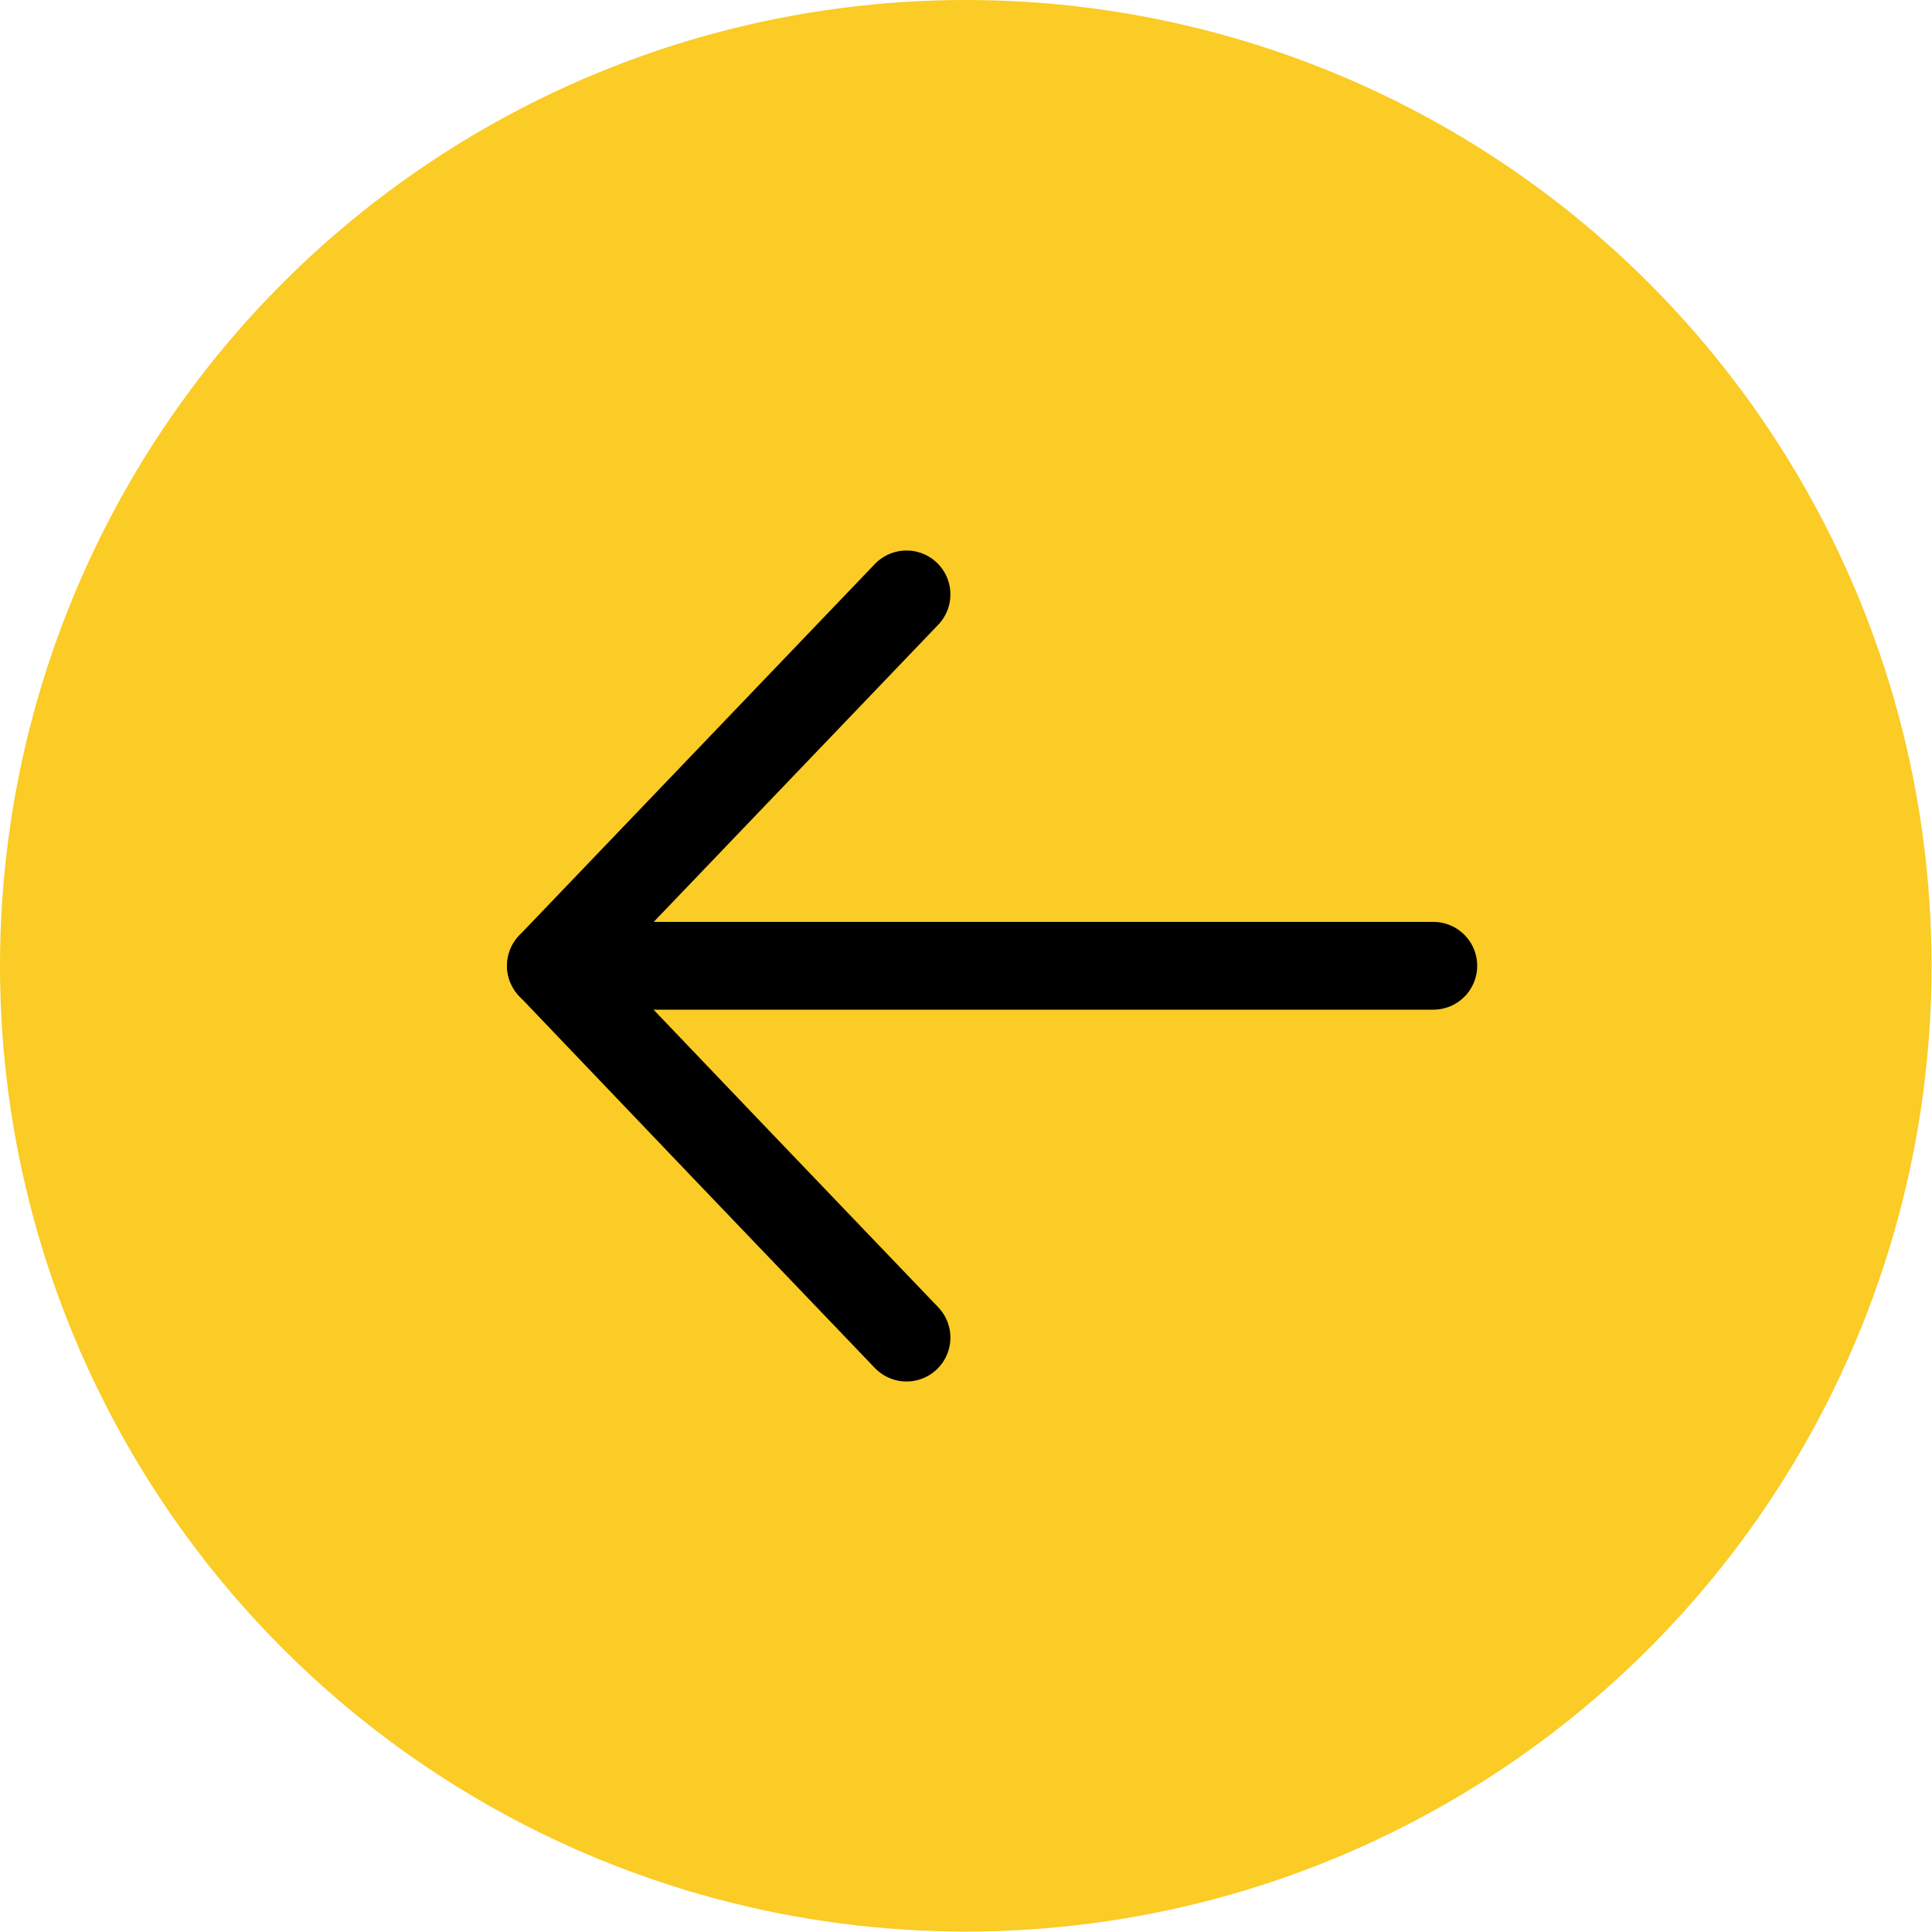
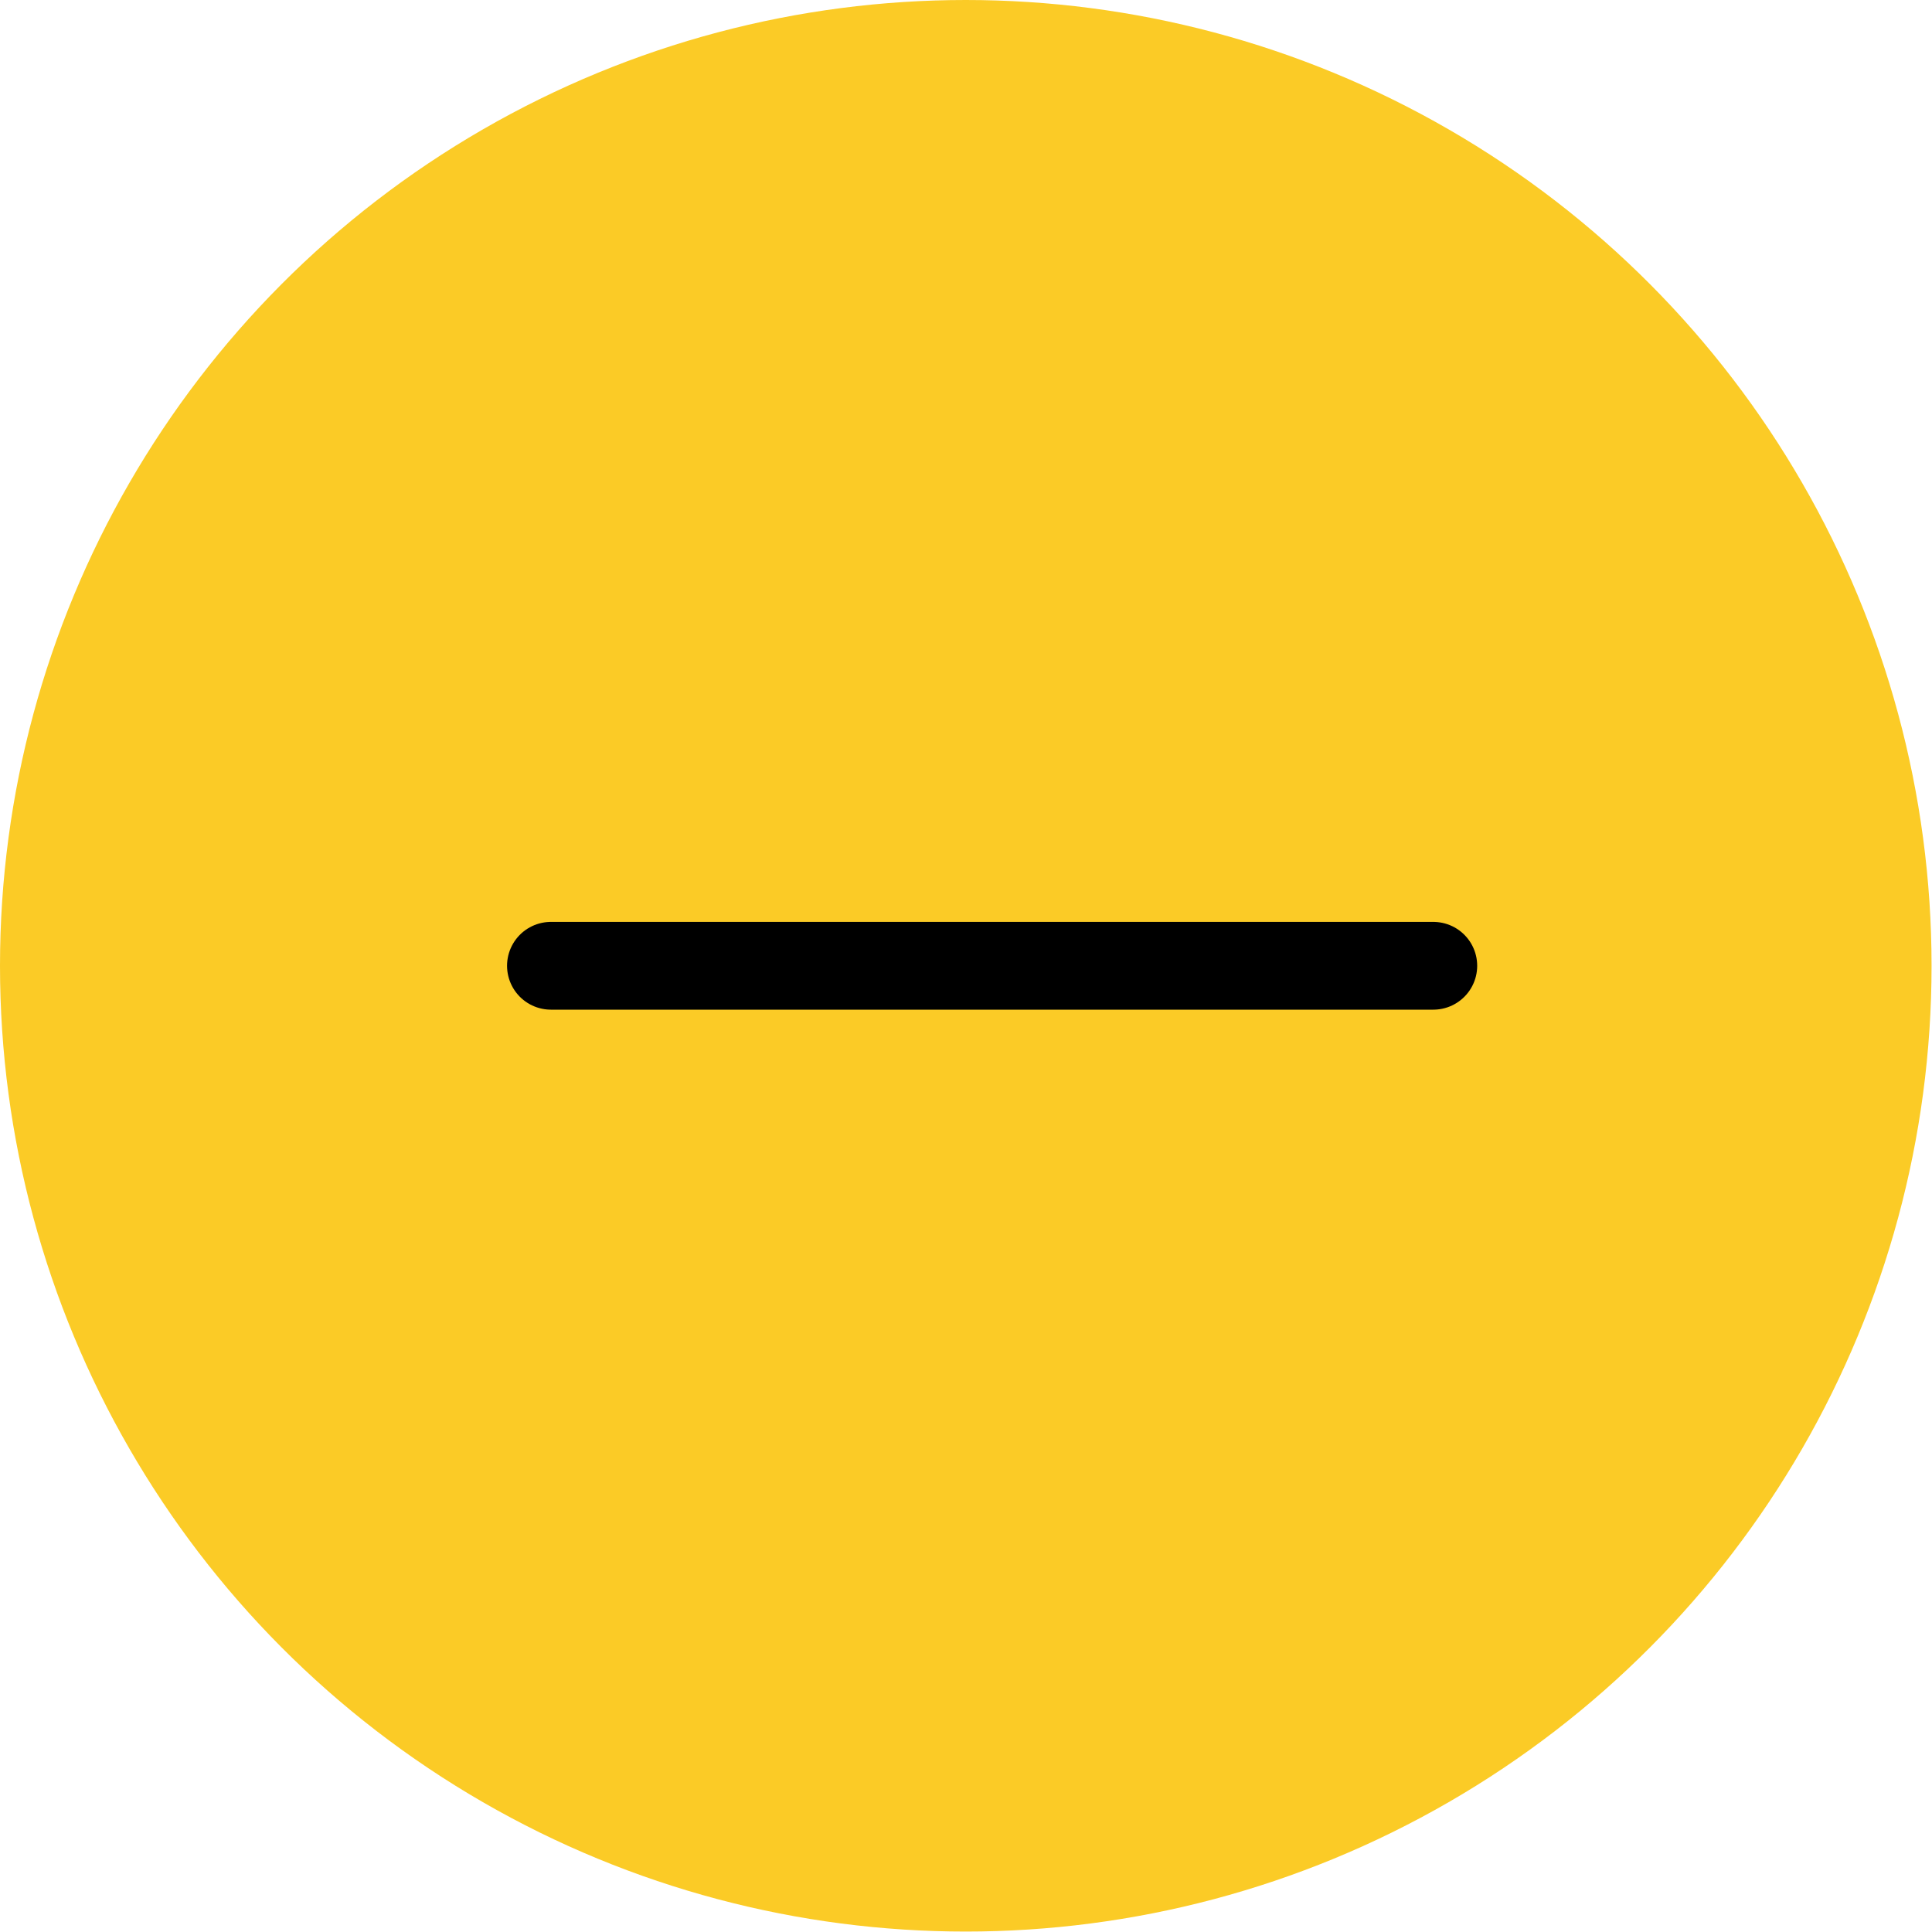
<svg xmlns="http://www.w3.org/2000/svg" xml:space="preserve" width="260px" height="260px" style="shape-rendering:geometricPrecision; text-rendering:geometricPrecision; image-rendering:optimizeQuality; fill-rule:evenodd; clip-rule:evenodd" viewBox="0 0 4401 4401">
  <defs>
    <style type="text/css">  .str0 {stroke:black;stroke-width:199.923;stroke-linecap:round;stroke-linejoin:round} .fil1 {fill:none} .fil0 {fill:#FBCB26}  </style>
  </defs>
  <g id="Слой_x0020_1">
    <circle class="fil0" cx="2200" cy="2200" r="2200" />
    <g id="_1890313231488">
      <line class="fil1 str0" x1="1255" y1="2200" x2="3265" y2="2200" />
-       <polyline class="fil1 str0" points="2065,3047 1660,2624 1255,2200 1660,1777 2065,1354 " />
    </g>
  </g>
</svg>